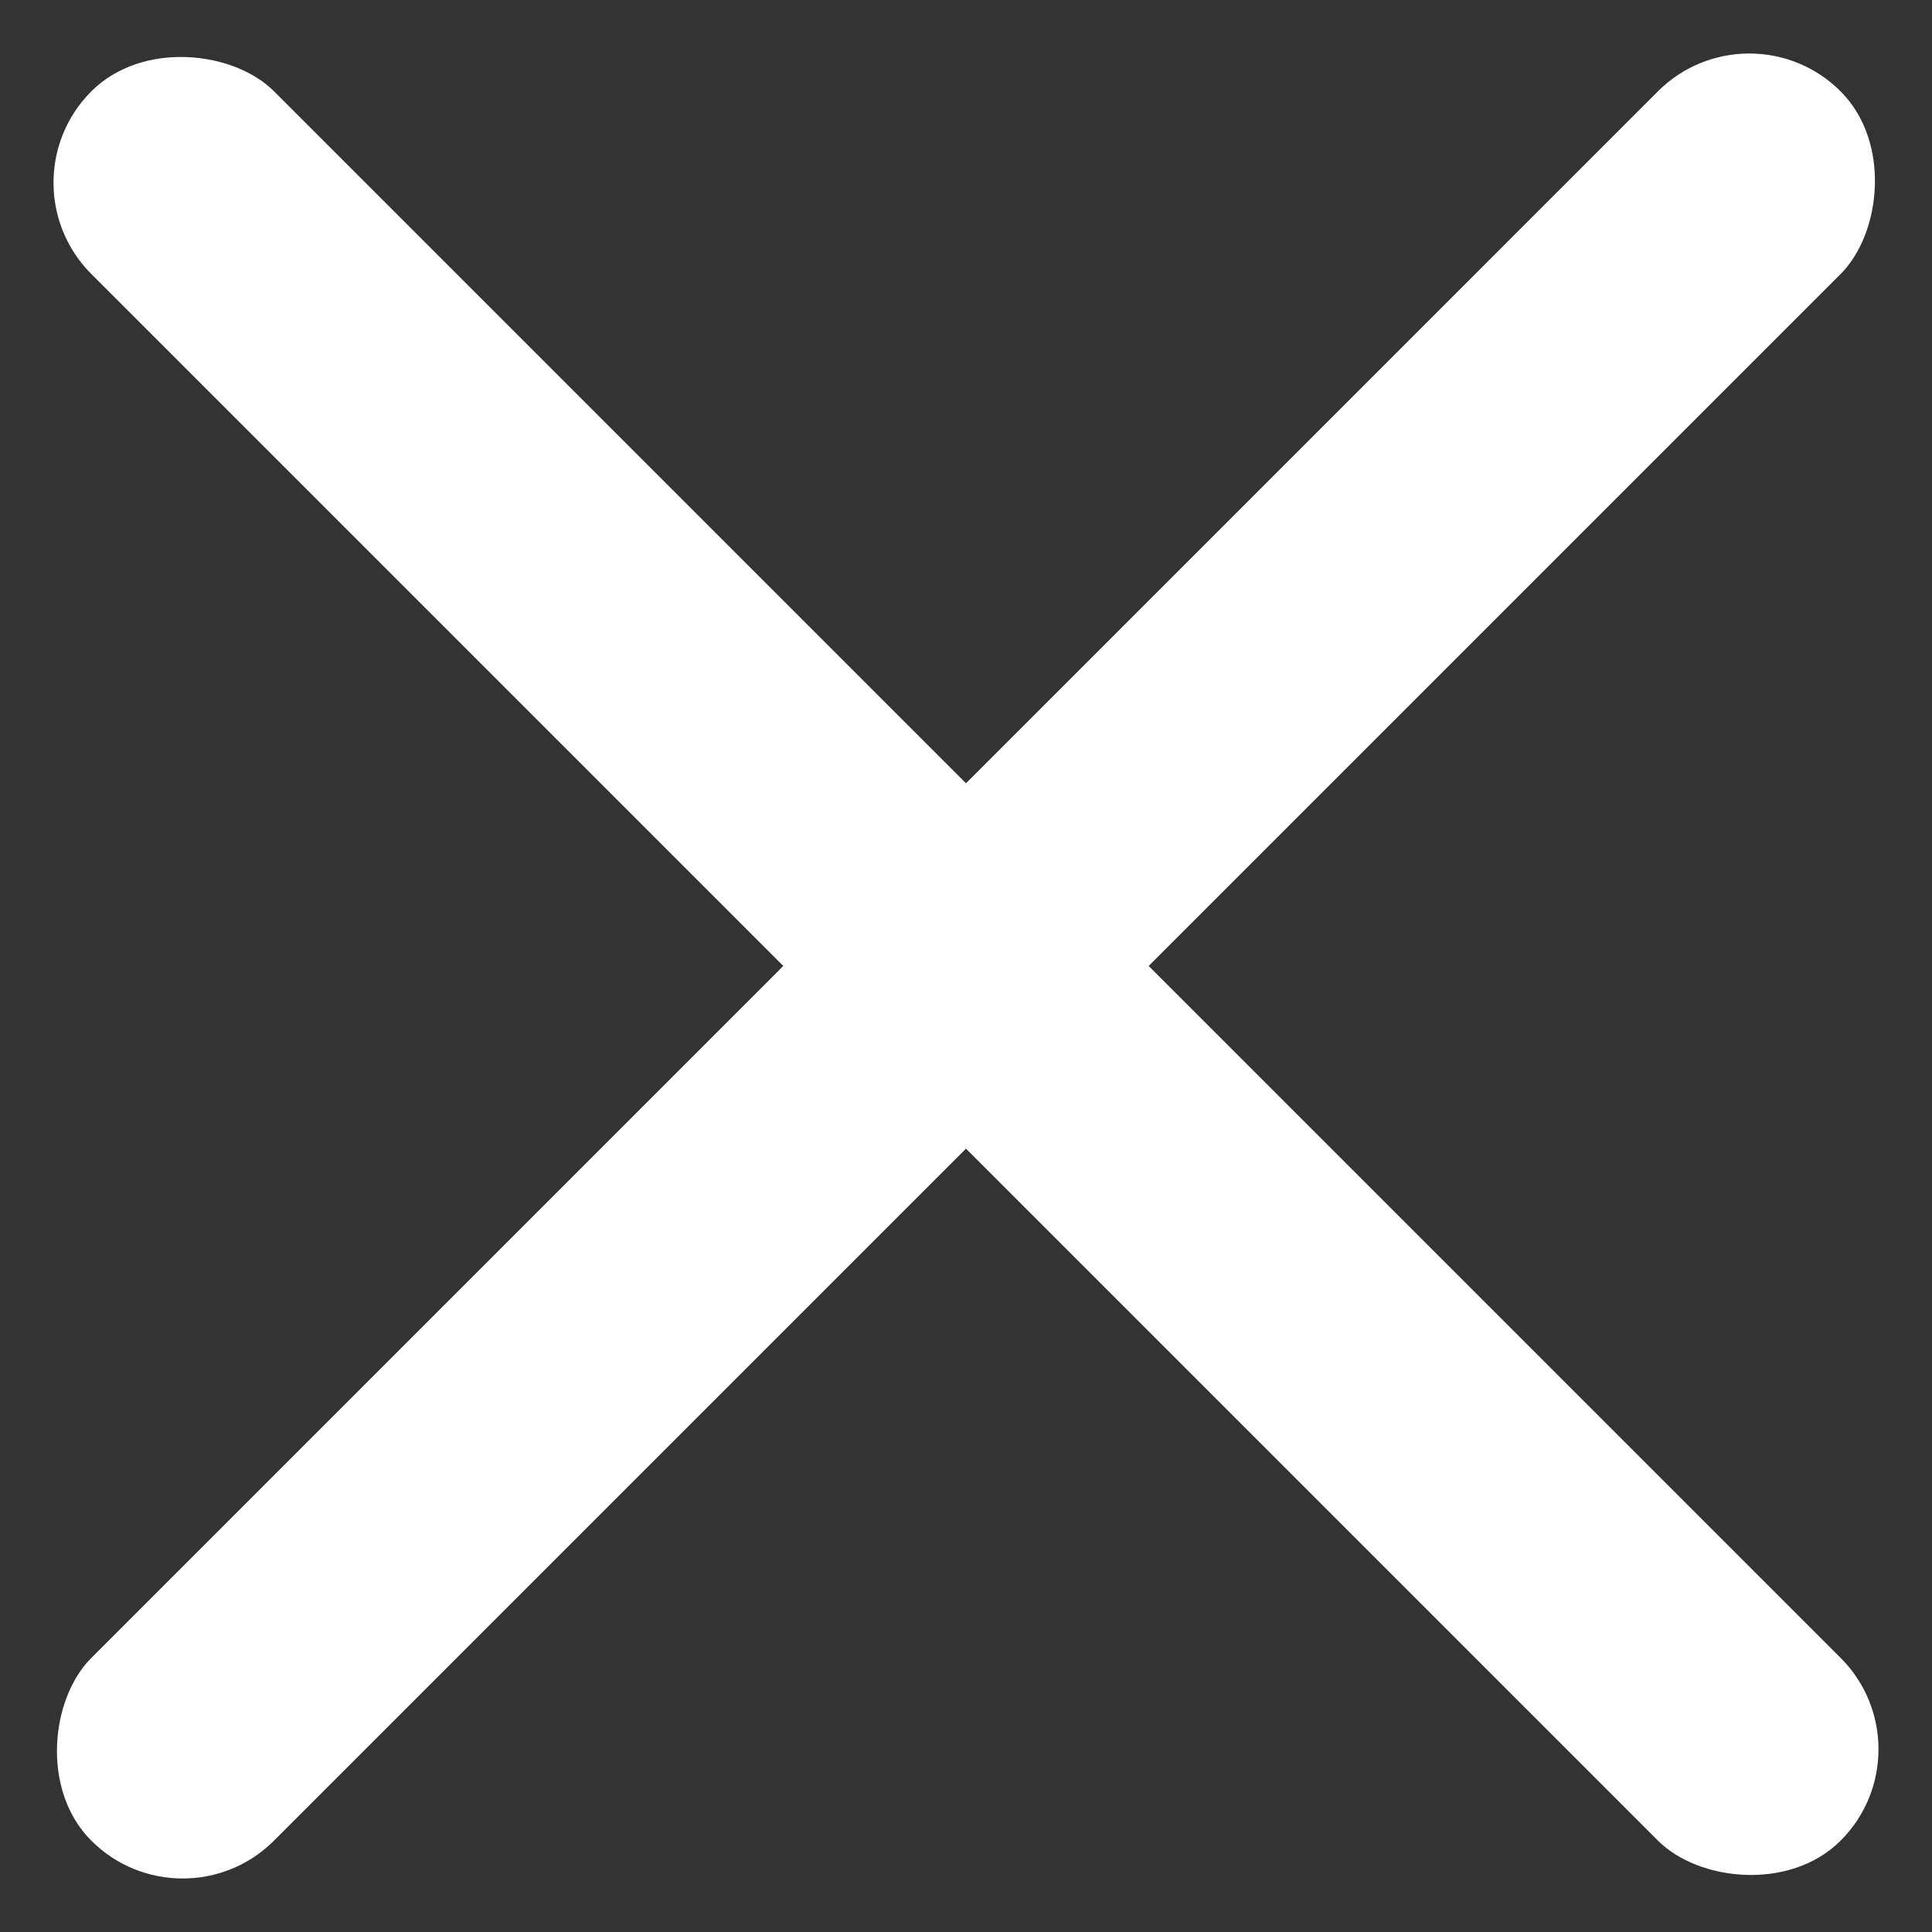
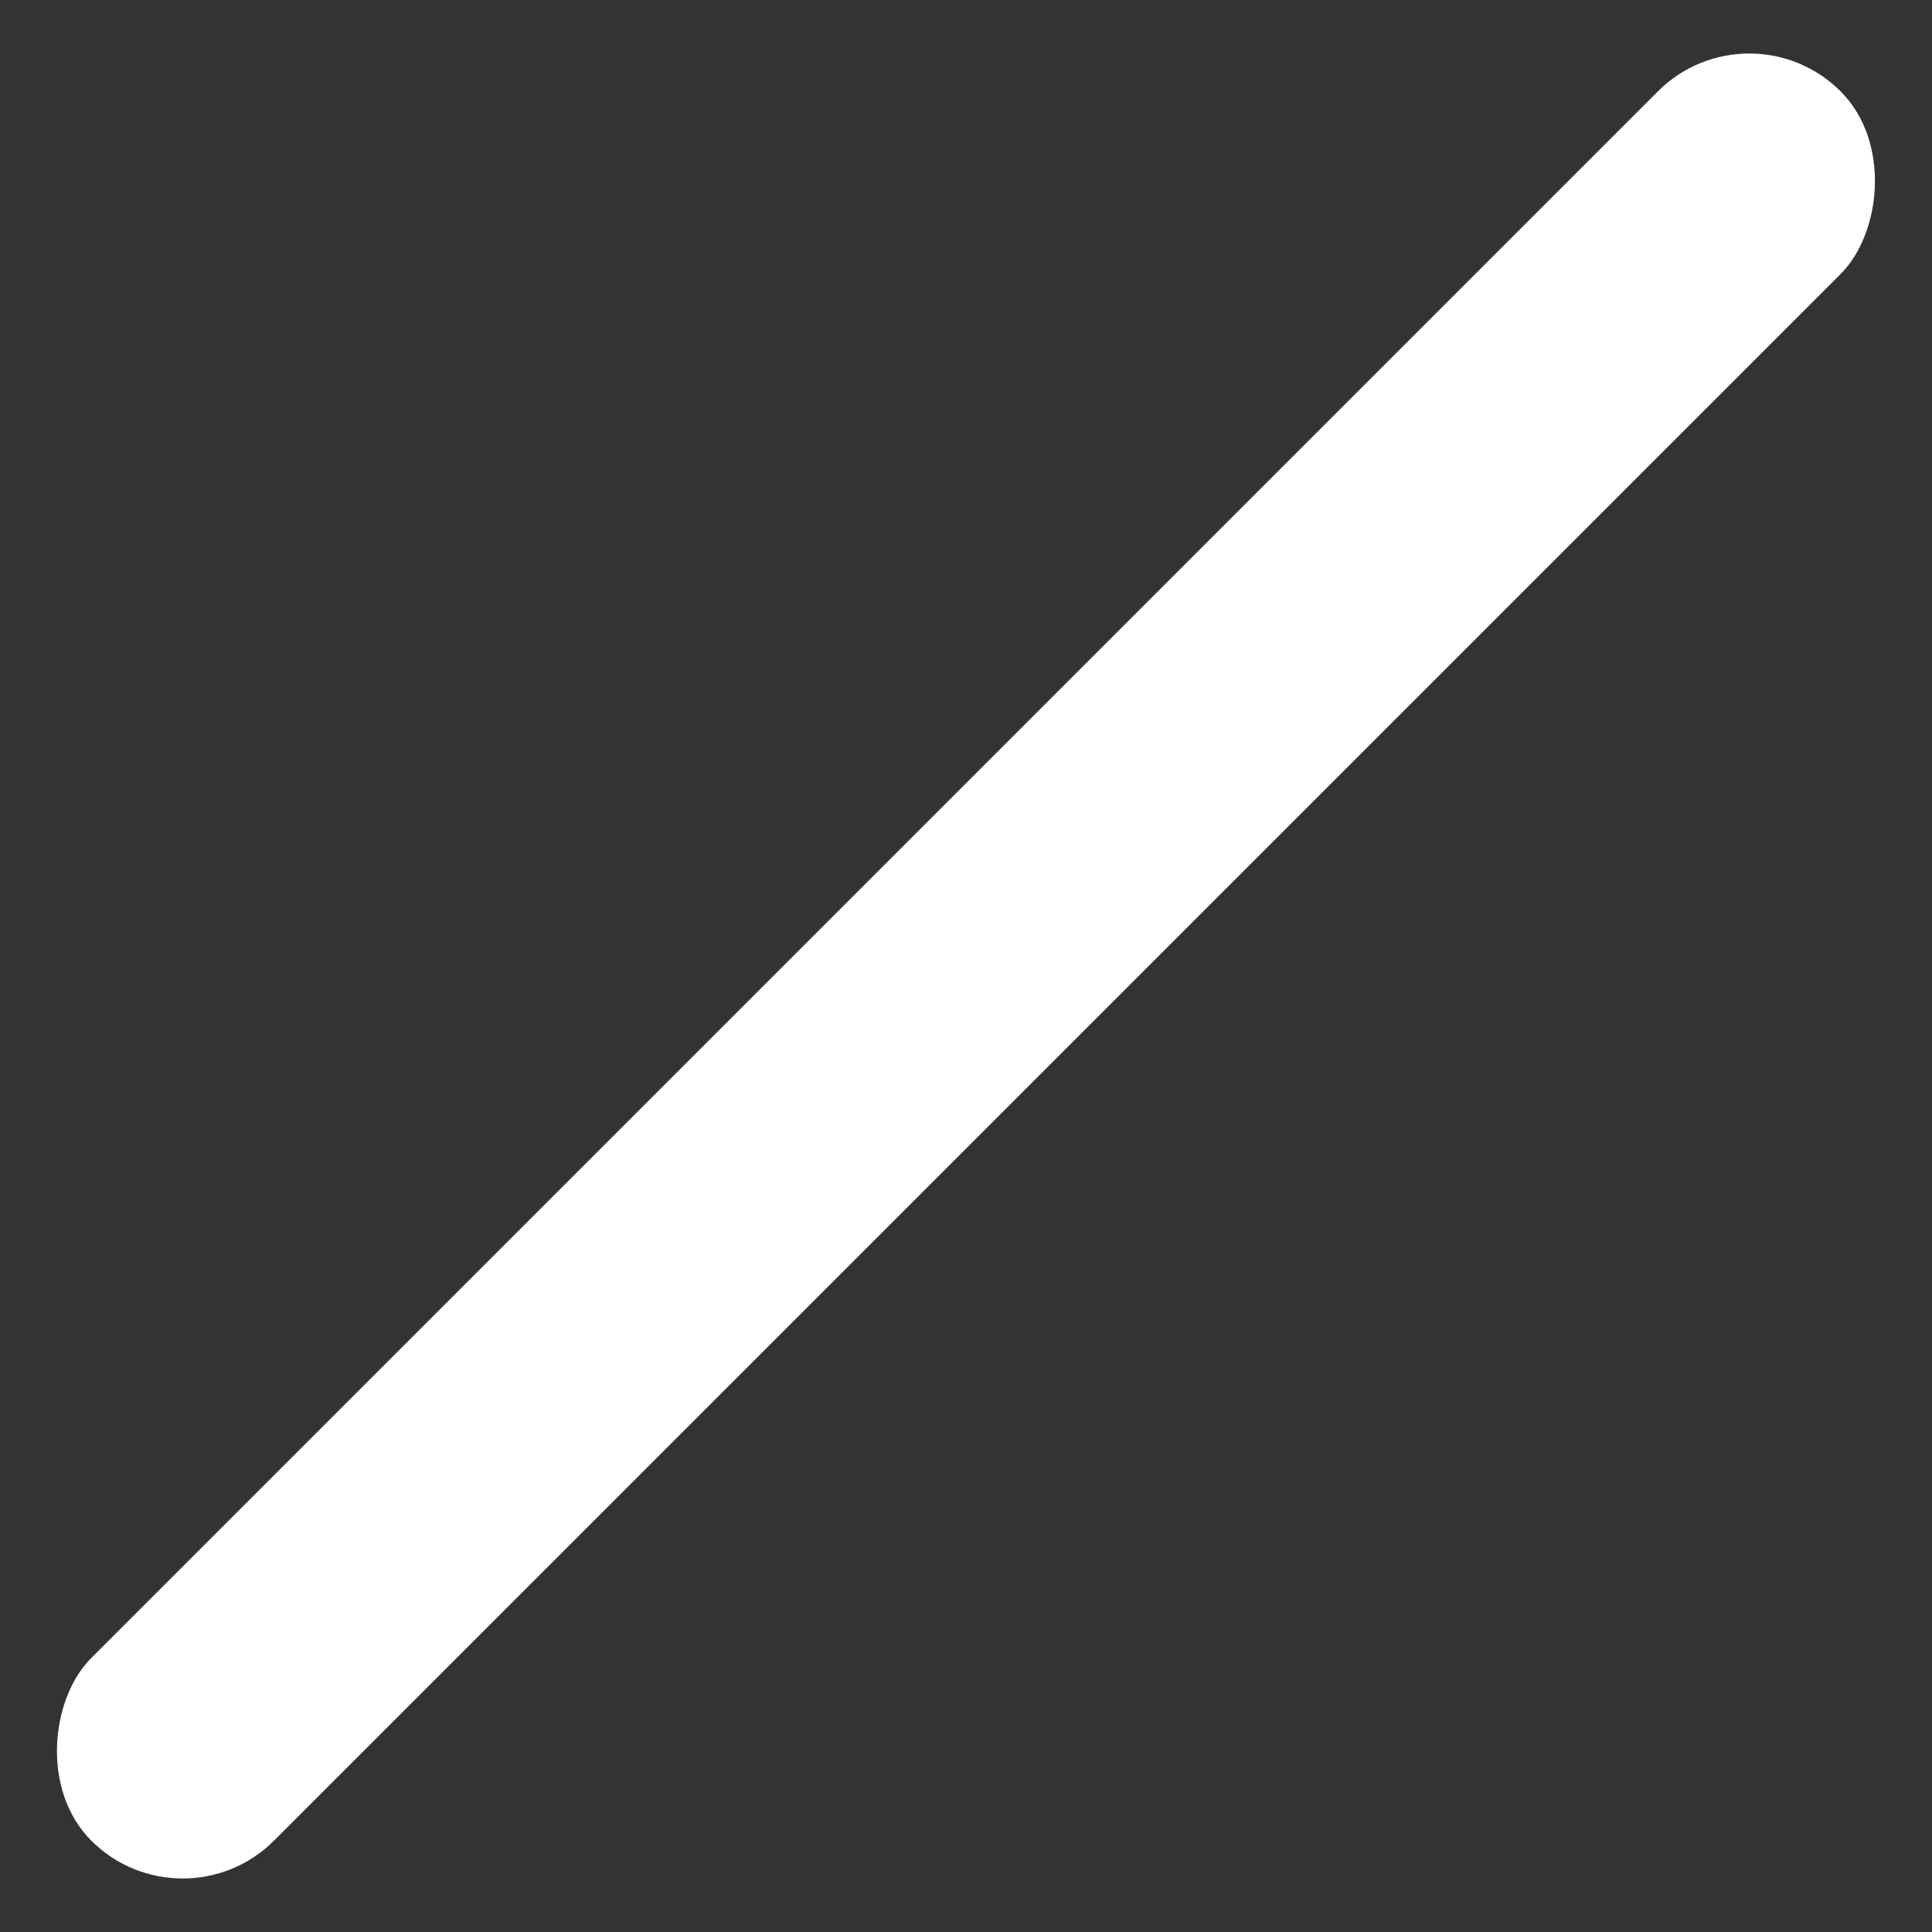
<svg xmlns="http://www.w3.org/2000/svg" width="22.433" height="22.433" viewBox="0 0 22.433 22.433">
  <rect x="0" y="0" width="22.433" height="22.433" fill="#333333" stroke="none" />
  <g id="Group_264" data-name="Group 264" transform="translate(-338.284 -39.795)">
-     <rect id="Rectangle_338" data-name="Rectangle 338" width="3" height="28.725" rx="1.5" transform="translate(338.284 41.916) rotate(-45)" fill="#fff" />
    <rect id="Rectangle_351" data-name="Rectangle 351" width="3" height="28.725" rx="1.5" transform="translate(358.595 39.795) rotate(45)" fill="#fff" />
  </g>
</svg>